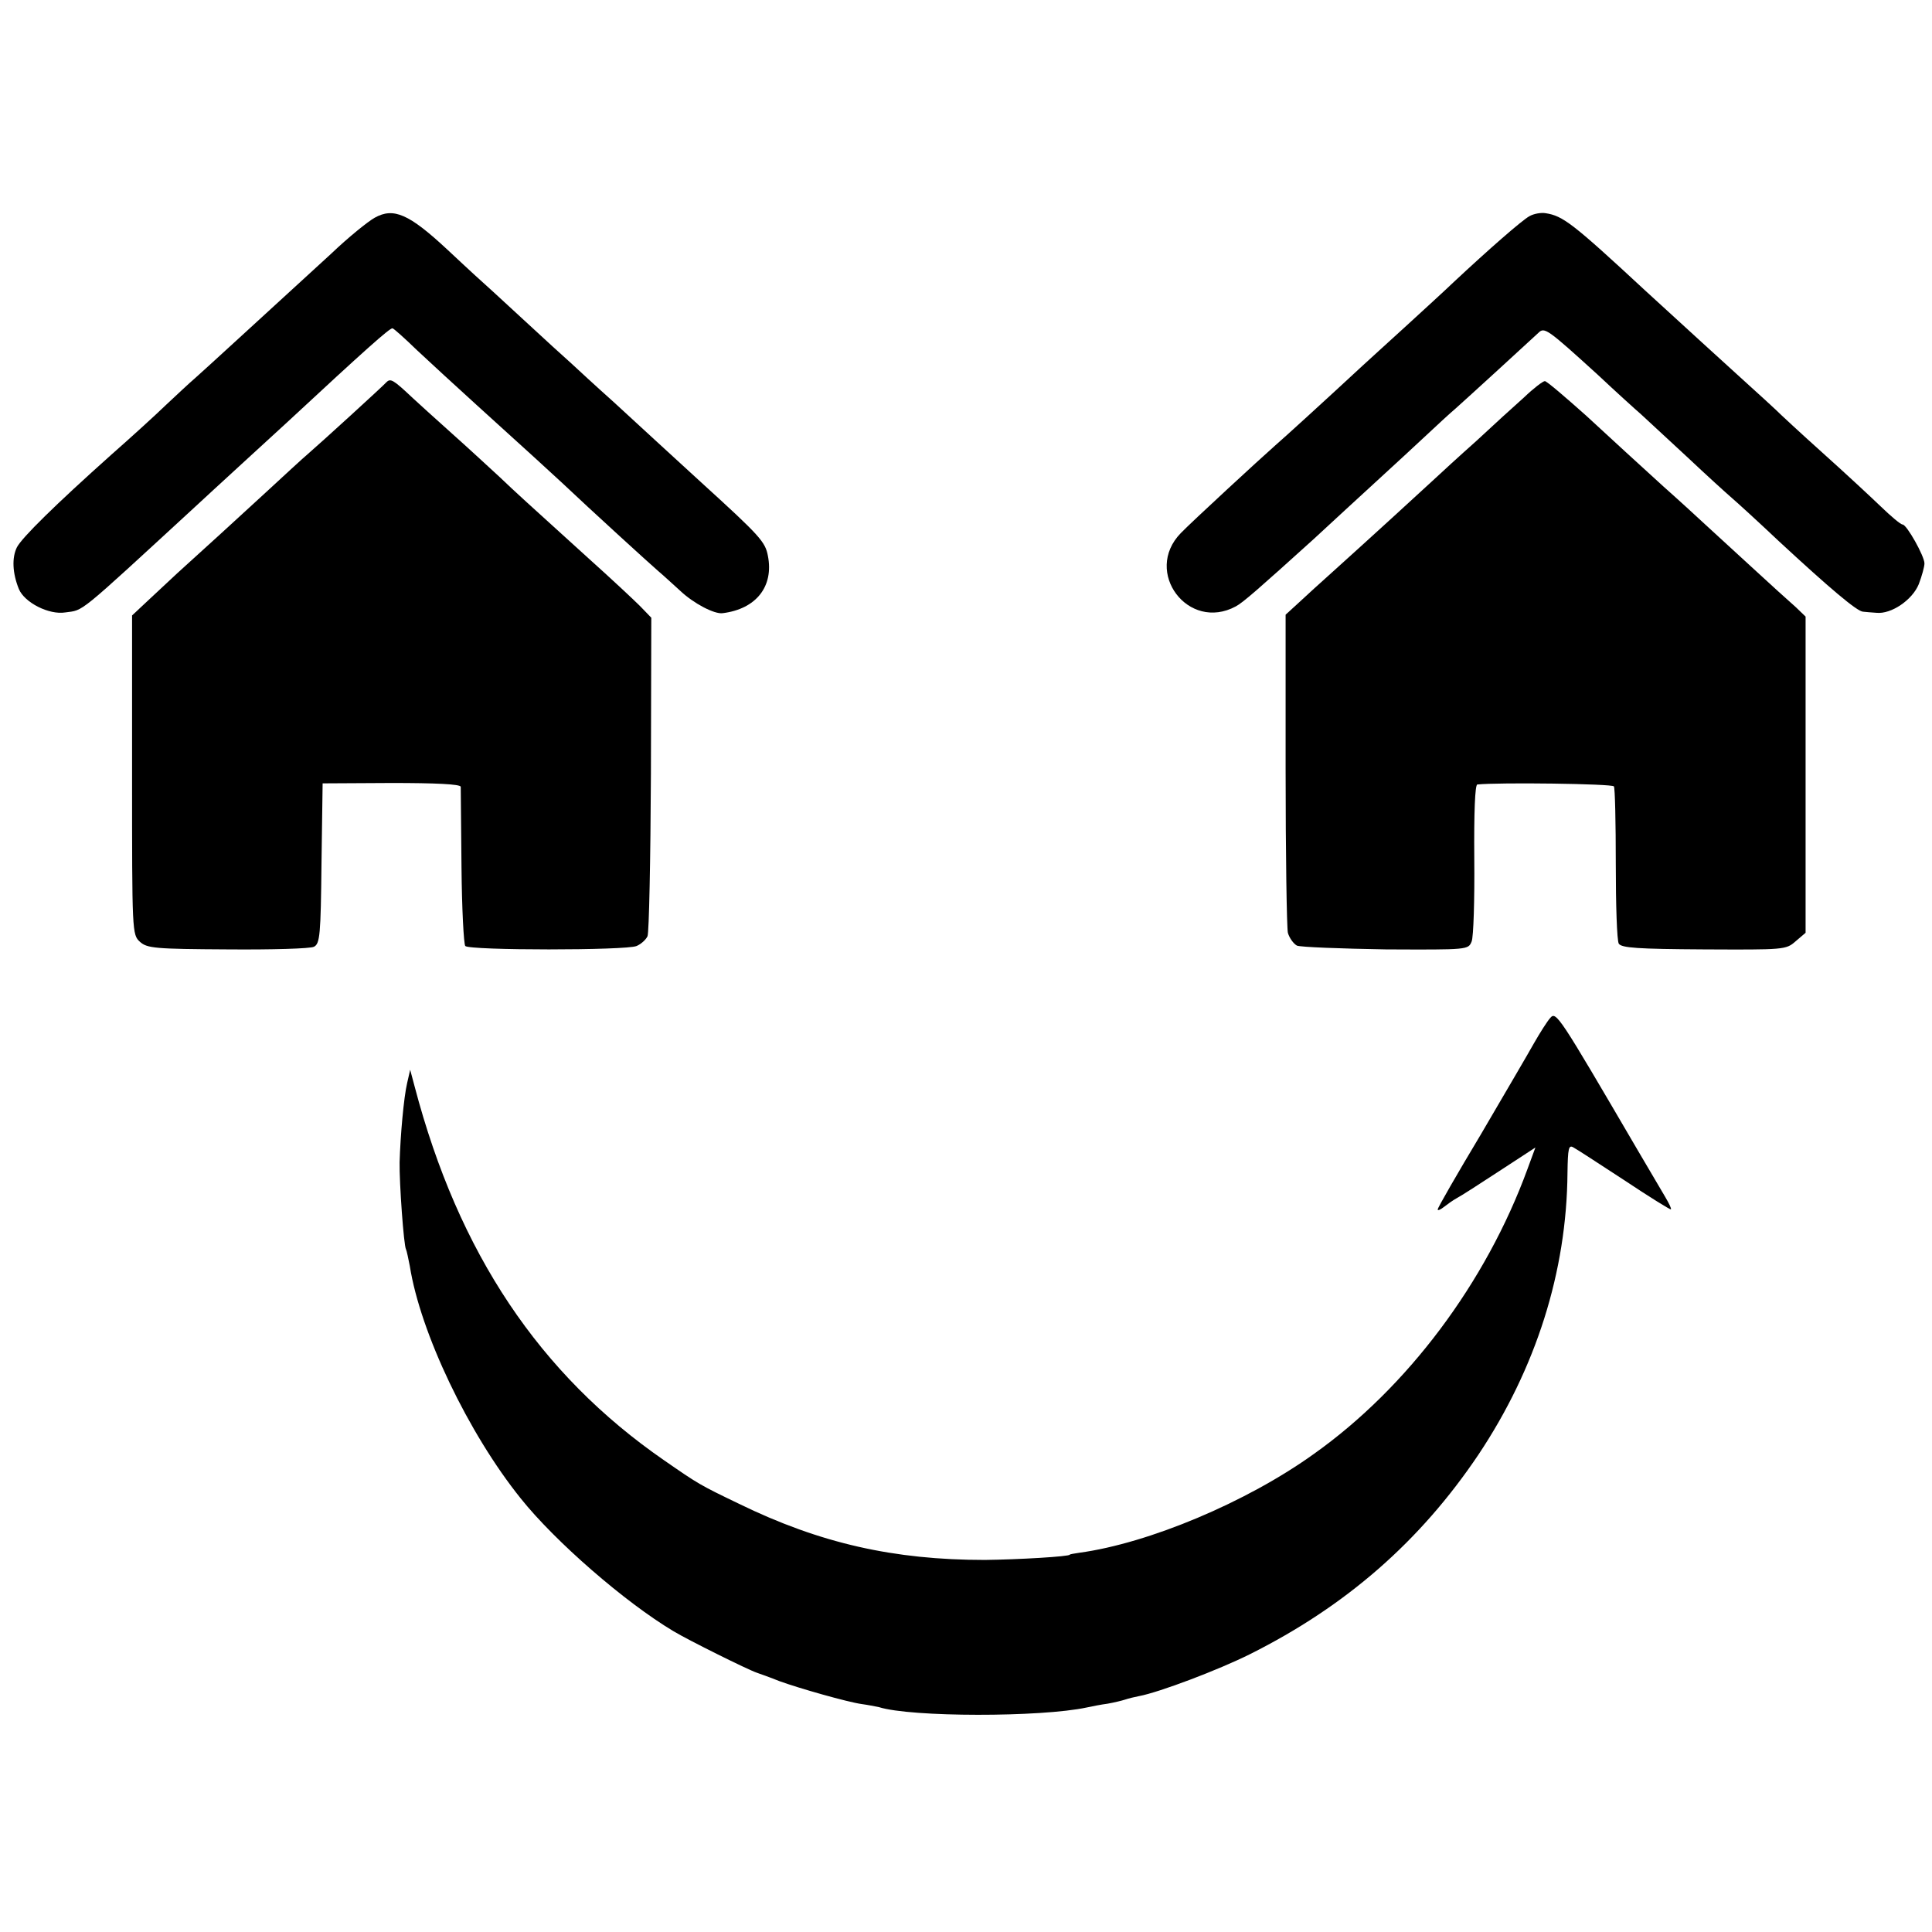
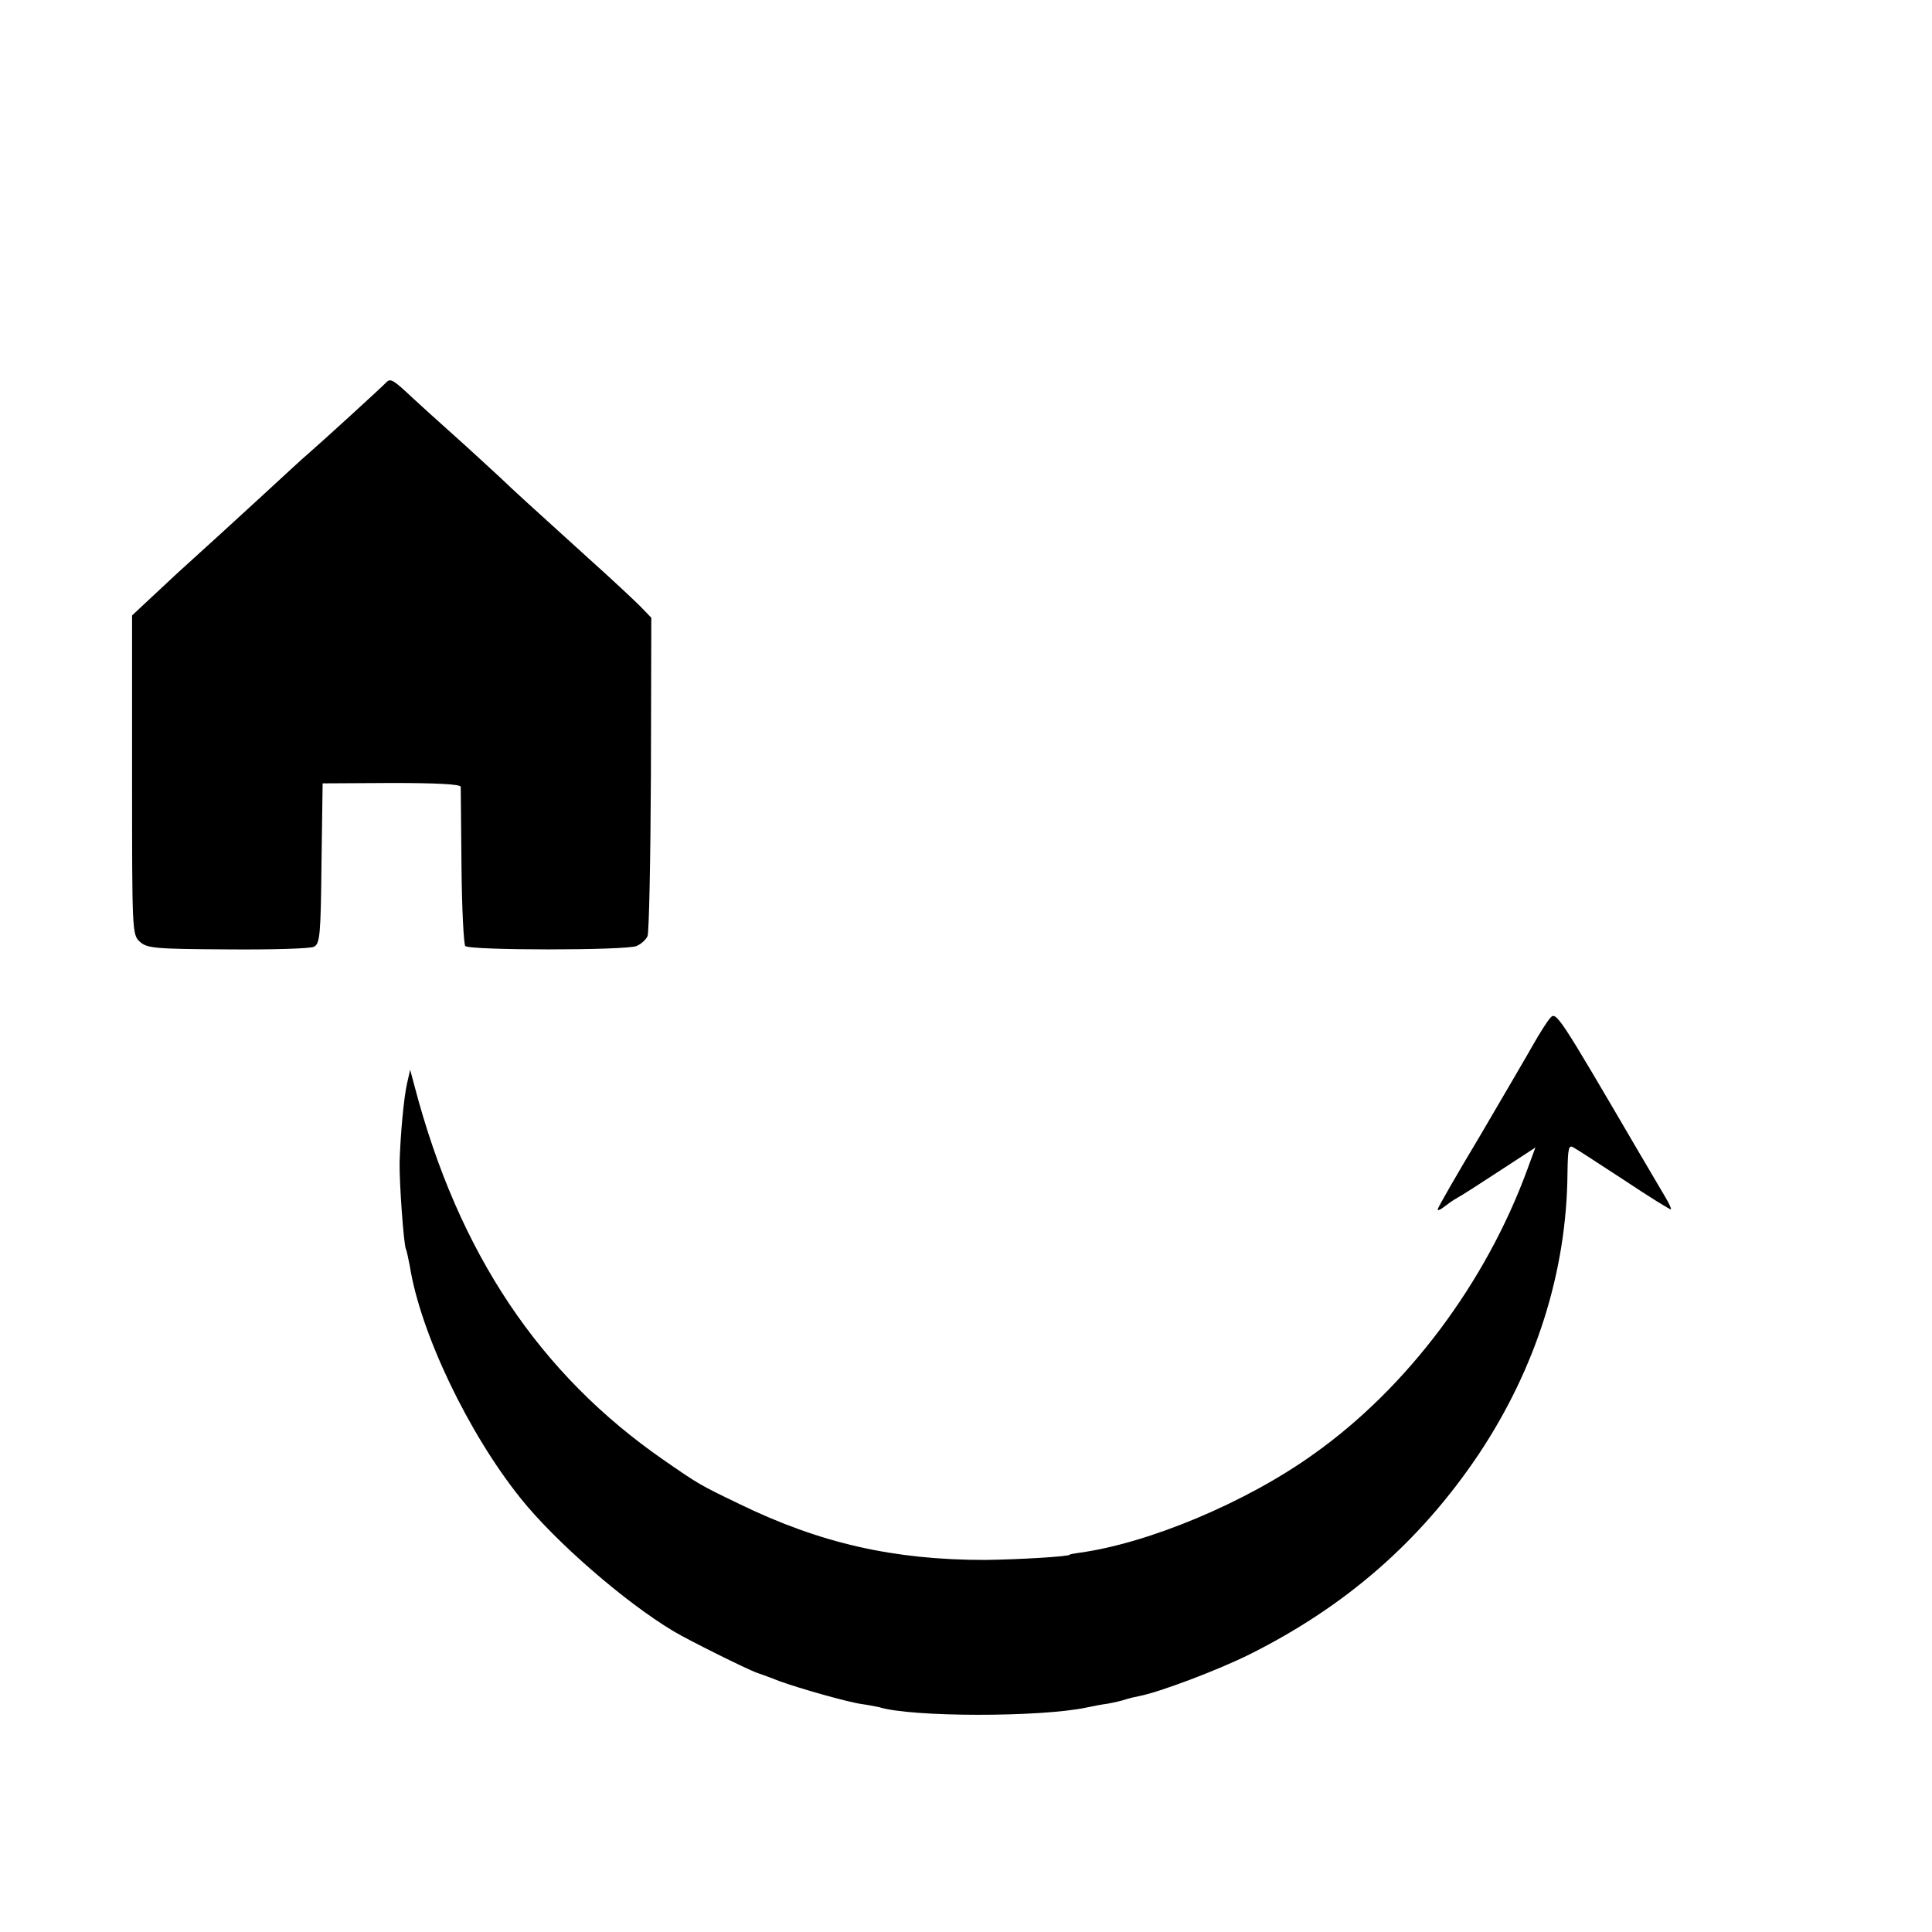
<svg xmlns="http://www.w3.org/2000/svg" version="1.0" width="512pt" height="512pt" viewBox="0 0 512 512" preserveAspectRatio="xMidYMid meet">
  <g transform="translate(0,512) scale(0.1,-0.1)" fill="#000000" stroke="none">
-     <path d="M993 4543 c-18 -10 -70 -52 -115 -95 -178 -163 -337 -309 -362 -331 -12 -10 -46 -42 -76 -70 -30 -29 -95 -88 -145 -132 -150 -134 -236 -219 -250 -245 -14 -28 -12 -69 5 -111 15 -36 80 -69 123 -62 50 7 28 -11 342 278 18 17 74 68 125 115 51 47 105 96 120 110 210 195 272 250 280 250 3 0 32 -26 65 -58 33 -31 105 -97 160 -147 150 -136 184 -167 225 -205 74 -70 233 -215 254 -233 12 -10 38 -34 59 -53 35 -33 90 -62 112 -59 89 11 136 71 120 152 -7 37 -20 52 -175 193 -51 47 -105 96 -120 110 -15 14 -65 60 -112 103 -47 42 -98 89 -114 104 -16 14 -74 67 -128 117 -54 50 -113 104 -130 119 -17 16 -49 45 -71 66 -101 94 -142 112 -192 84z" />
-     <path d="M4053 4547 c-20 -11 -109 -89 -201 -175 -24 -23 -82 -76 -129 -119 -47 -43 -98 -89 -113 -103 -97 -90 -209 -192 -230 -210 -42 -37 -222 -203 -251 -233 -100 -103 20 -262 146 -194 19 10 61 47 206 178 109 101 243 223 294 271 33 31 70 65 82 75 26 23 202 184 220 201 16 16 24 10 156 -110 49 -46 102 -94 116 -106 14 -13 69 -64 121 -112 52 -49 106 -98 120 -110 14 -12 70 -63 125 -115 134 -124 206 -185 222 -186 7 -1 23 -2 36 -3 39 -4 95 34 112 76 8 21 15 46 15 55 0 19 -47 103 -58 103 -5 0 -30 21 -58 48 -27 26 -96 90 -154 142 -58 52 -114 104 -125 115 -12 11 -43 40 -70 64 -44 40 -199 181 -275 251 -192 178 -218 198 -264 205 -11 2 -31 -1 -43 -8z" />
    <path d="M1024 4107 c-11 -12 -171 -158 -208 -190 -12 -10 -64 -58 -116 -106 -85 -78 -147 -135 -229 -209 -14 -13 -47 -44 -74 -69 l-47 -44 0 -423 c0 -417 0 -423 21 -442 19 -17 40 -19 233 -20 116 -1 219 2 228 7 16 8 18 32 20 221 l3 212 183 1 c115 0 182 -3 183 -10 0 -5 1 -101 2 -212 1 -111 6 -205 10 -210 12 -12 427 -12 454 0 12 5 25 17 29 26 4 9 8 202 9 430 l1 414 -30 31 c-17 17 -78 74 -136 126 -172 156 -191 173 -235 215 -24 22 -80 74 -126 115 -46 41 -93 84 -105 95 -52 49 -59 53 -70 42z" />
-     <path d="M4039 4067 c-26 -23 -83 -75 -127 -116 -45 -40 -94 -85 -110 -100 -28 -26 -171 -157 -271 -247 -30 -27 -70 -63 -89 -81 l-35 -32 0 -409 c0 -224 3 -420 6 -434 4 -14 15 -29 24 -34 10 -4 116 -8 236 -10 218 -1 218 -1 227 21 5 12 8 111 7 219 -1 124 2 196 8 197 56 6 358 2 362 -5 3 -4 5 -97 5 -205 0 -108 3 -204 8 -212 8 -11 49 -14 226 -15 211 -1 217 -1 242 21 l27 23 0 419 0 419 -26 25 c-15 13 -69 62 -120 109 -51 47 -106 97 -121 111 -16 15 -65 60 -110 100 -104 95 -88 80 -204 187 -56 50 -105 92 -110 92 -5 0 -30 -19 -55 -43z" />
    <path d="M4108 2422 c-8 -9 -27 -39 -43 -67 -15 -27 -79 -136 -141 -242 -63 -105 -114 -194 -114 -198 0 -4 7 -1 16 6 9 7 24 18 35 24 10 5 61 38 113 72 l95 62 -21 -57 c-110 -301 -318 -579 -566 -755 -178 -128 -438 -237 -622 -262 -14 -2 -25 -4 -25 -5 0 -5 -137 -13 -225 -14 -241 0 -437 44 -652 149 -104 50 -107 52 -198 115 -330 228 -545 549 -661 990 l-12 45 -8 -35 c-9 -38 -18 -140 -20 -210 -1 -53 11 -222 17 -231 2 -4 6 -24 10 -44 28 -177 155 -443 294 -616 91 -114 276 -275 405 -352 40 -24 197 -102 221 -110 11 -4 37 -13 59 -22 52 -19 182 -56 219 -61 15 -2 35 -6 45 -8 85 -27 430 -27 551 -1 14 3 39 8 55 10 17 3 38 8 47 11 9 3 25 7 36 9 54 10 212 70 294 111 256 128 452 300 606 529 152 228 234 484 236 747 1 65 3 75 16 67 8 -4 69 -44 135 -87 66 -44 121 -78 123 -77 2 2 -5 16 -15 33 -10 17 -43 73 -73 124 -210 359 -216 369 -232 350z" />
  </g>
</svg>